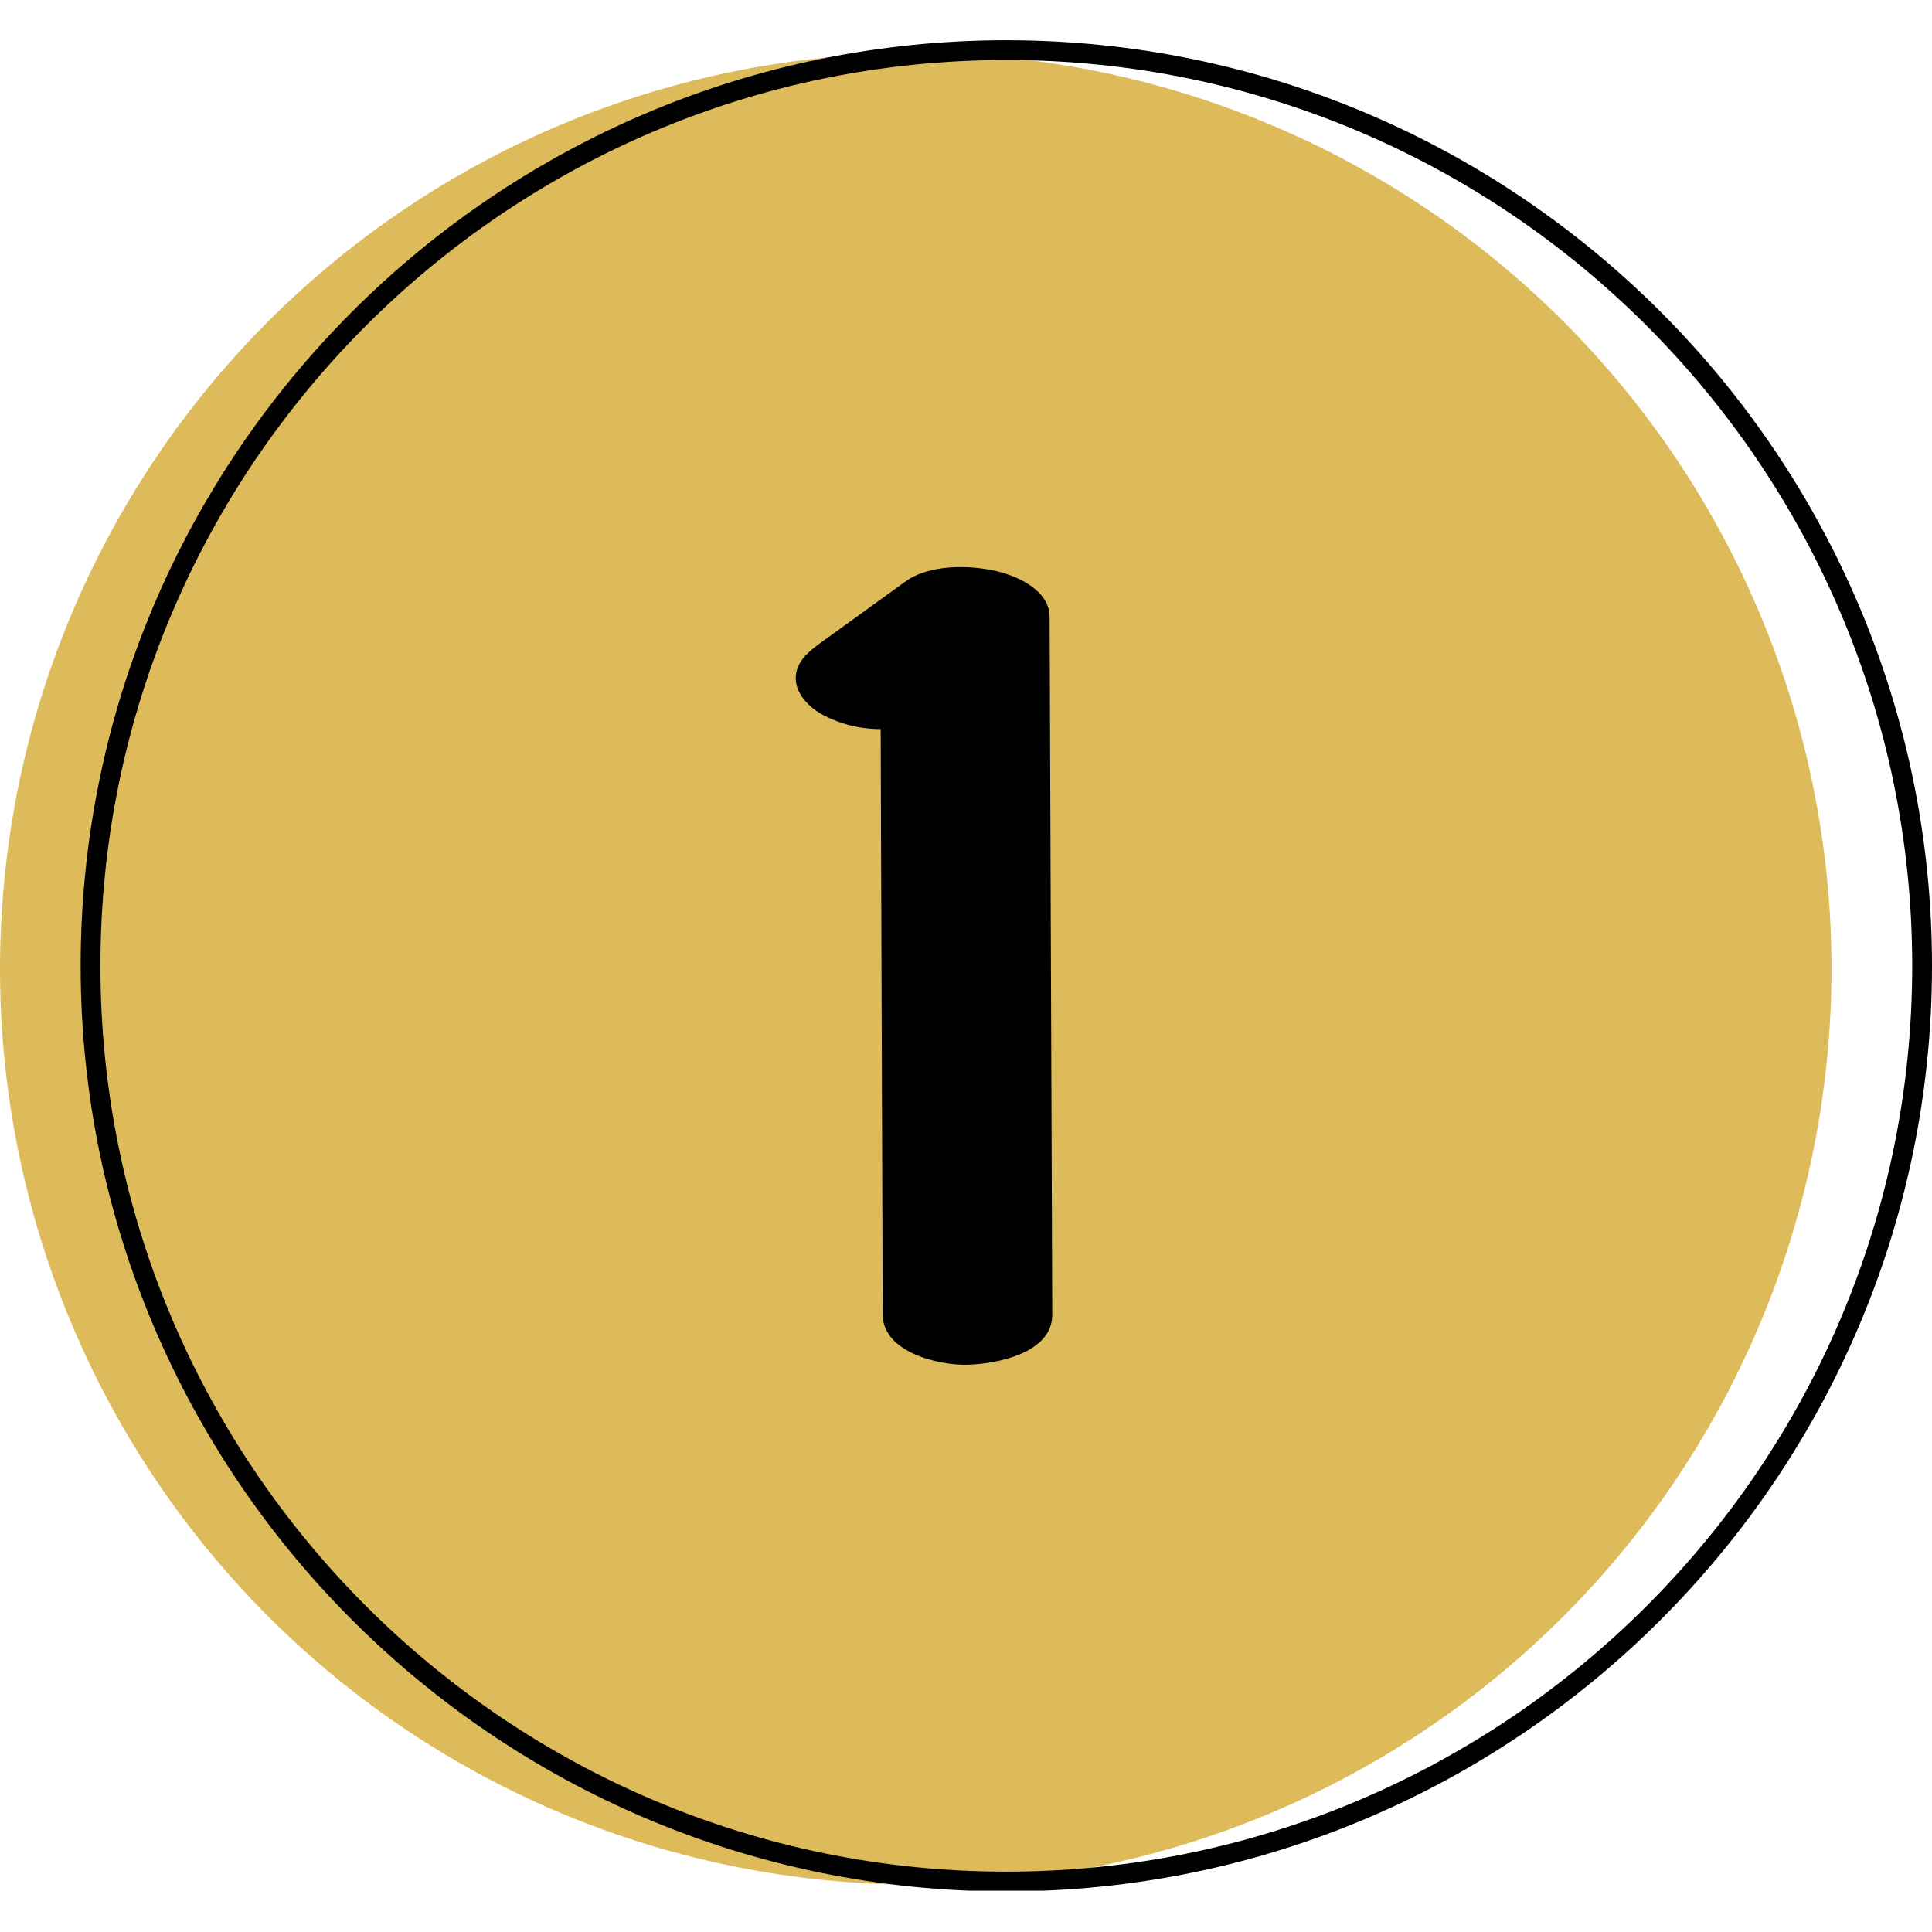
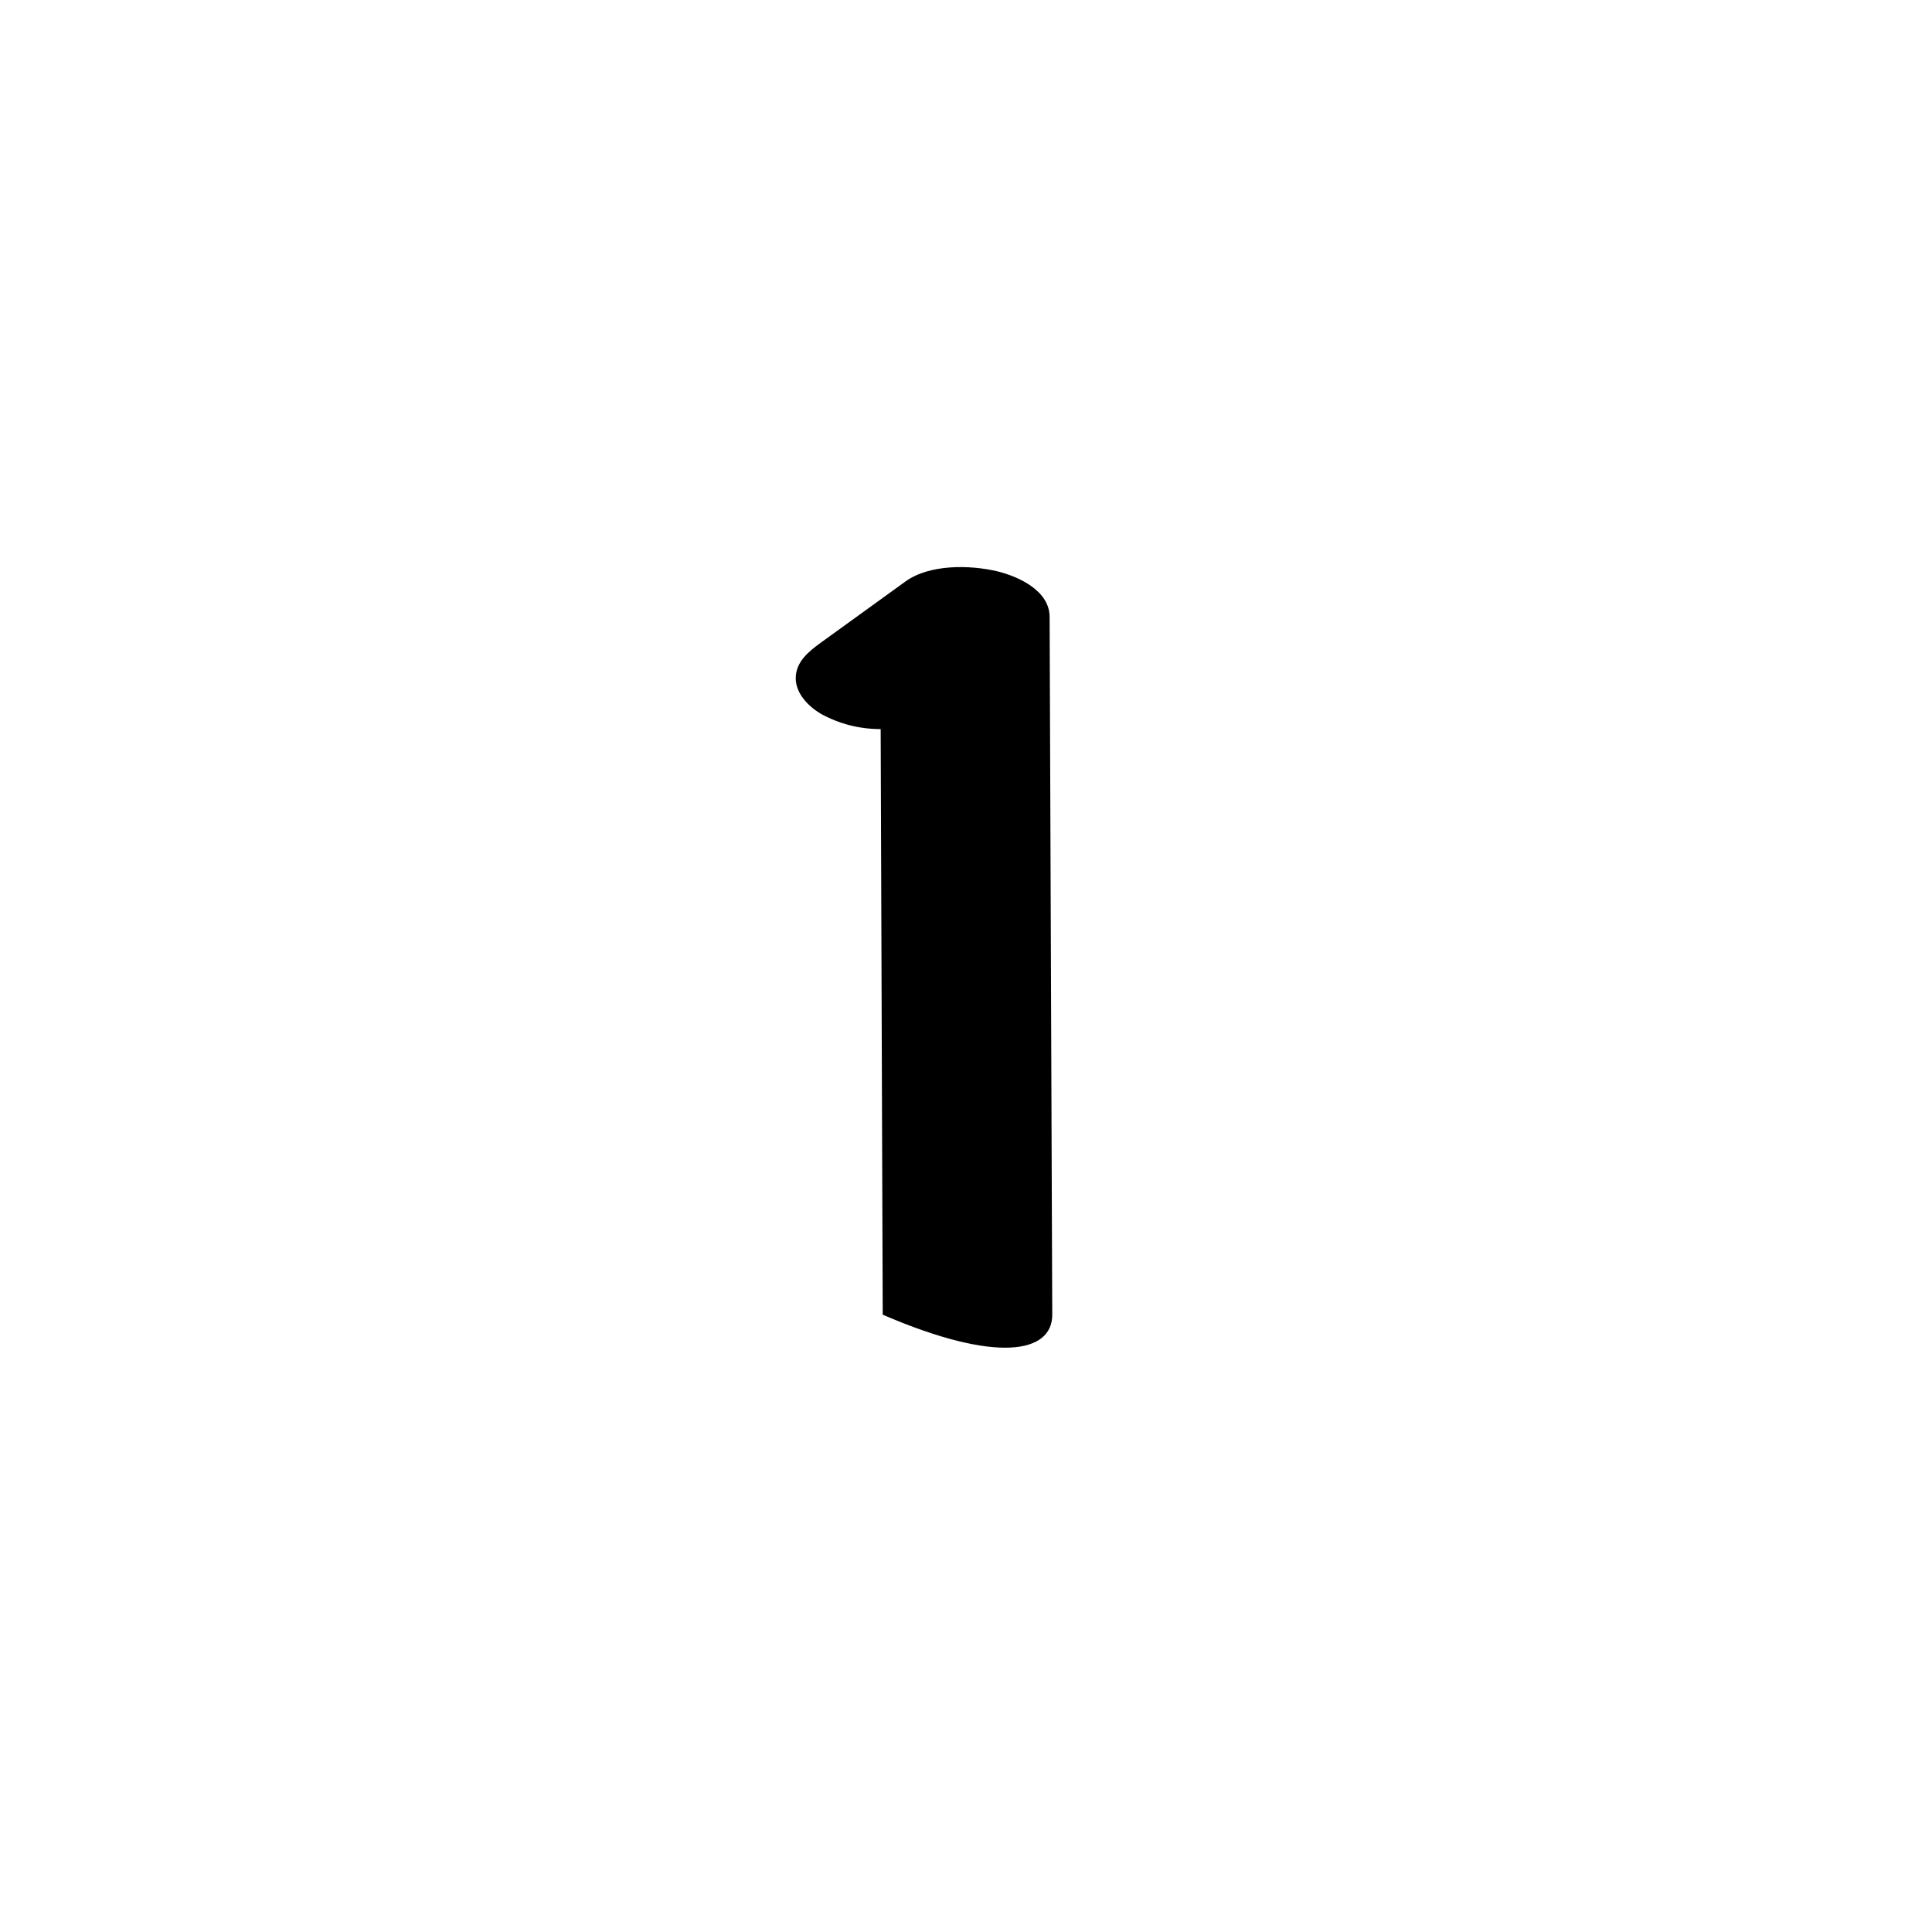
<svg xmlns="http://www.w3.org/2000/svg" width="500" zoomAndPan="magnify" viewBox="0 0 375 375" height="500" preserveAspectRatio="xMidYMid meet" version="1.0">
  <defs>
    <clipPath id="d8e0d4f7e8">
-       <path d="M 15 7.734 L 375 7.734 L 375 366.984 L 15 366.984 Z M 15 7.734 " clip-rule="nonzero" />
-     </clipPath>
+       </clipPath>
  </defs>
-   <path fill="#ddba5a" d="M 355.496 188.062 C 355.496 190.973 355.422 193.879 355.281 196.785 C 355.137 199.691 354.926 202.59 354.641 205.484 C 354.355 208.379 353.996 211.266 353.57 214.145 C 353.145 217.023 352.648 219.887 352.078 222.738 C 351.512 225.594 350.875 228.43 350.168 231.254 C 349.461 234.074 348.684 236.875 347.84 239.66 C 346.996 242.445 346.086 245.207 345.105 247.945 C 344.125 250.684 343.078 253.398 341.965 256.086 C 340.852 258.773 339.672 261.43 338.43 264.059 C 337.184 266.691 335.879 269.289 334.508 271.852 C 333.137 274.418 331.703 276.949 330.207 279.445 C 328.711 281.938 327.156 284.395 325.539 286.812 C 323.922 289.234 322.25 291.609 320.516 293.945 C 318.781 296.285 316.992 298.578 315.148 300.824 C 313.301 303.074 311.402 305.277 309.449 307.43 C 307.496 309.586 305.492 311.691 303.434 313.75 C 301.375 315.805 299.27 317.812 297.117 319.766 C 294.961 321.719 292.758 323.617 290.508 325.465 C 288.262 327.309 285.969 329.098 283.633 330.832 C 281.297 332.562 278.918 334.238 276.5 335.855 C 274.078 337.473 271.621 339.027 269.129 340.523 C 266.633 342.02 264.102 343.449 261.535 344.824 C 258.973 346.195 256.375 347.5 253.746 348.746 C 251.113 349.988 248.457 351.168 245.77 352.281 C 243.082 353.395 240.367 354.441 237.629 355.422 C 234.891 356.398 232.129 357.312 229.344 358.156 C 226.562 359 223.758 359.777 220.938 360.484 C 218.113 361.191 215.277 361.828 212.426 362.395 C 209.57 362.961 206.707 363.461 203.828 363.887 C 200.949 364.312 198.066 364.668 195.168 364.953 C 192.273 365.238 189.375 365.453 186.469 365.598 C 183.562 365.738 180.656 365.809 177.746 365.812 C 174.84 365.809 171.93 365.738 169.027 365.598 C 166.121 365.453 163.219 365.238 160.324 364.953 C 157.43 364.668 154.543 364.312 151.668 363.887 C 148.789 363.461 145.922 362.961 143.07 362.395 C 140.219 361.828 137.379 361.191 134.559 360.484 C 131.738 359.777 128.934 359 126.148 358.156 C 123.367 357.312 120.605 356.398 117.867 355.422 C 115.129 354.441 112.414 353.395 109.727 352.281 C 107.039 351.168 104.379 349.988 101.75 348.746 C 99.121 347.5 96.523 346.195 93.957 344.824 C 91.391 343.449 88.863 342.02 86.367 340.523 C 83.871 339.027 81.414 337.473 78.996 335.855 C 76.578 334.238 74.199 332.562 71.863 330.832 C 69.527 329.098 67.234 327.309 64.984 325.465 C 62.738 323.617 60.535 321.719 58.379 319.766 C 56.223 317.812 54.117 315.805 52.062 313.75 C 50.004 311.691 48 309.586 46.047 307.43 C 44.09 305.277 42.191 303.074 40.348 300.824 C 38.5 298.578 36.711 296.285 34.98 293.945 C 33.246 291.609 31.57 289.234 29.957 286.812 C 28.34 284.395 26.785 281.938 25.289 279.445 C 23.793 276.949 22.359 274.418 20.988 271.852 C 19.617 269.289 18.309 266.691 17.066 264.059 C 15.82 261.43 14.645 258.773 13.531 256.086 C 12.418 253.398 11.371 250.684 10.391 247.945 C 9.41 245.207 8.5 242.445 7.652 239.66 C 6.809 236.875 6.035 234.074 5.328 231.254 C 4.621 228.43 3.984 225.594 3.414 222.738 C 2.848 219.887 2.352 217.023 1.926 214.145 C 1.496 211.266 1.141 208.379 0.855 205.484 C 0.57 202.59 0.355 199.691 0.215 196.785 C 0.07 193.879 0 190.973 0 188.062 C 0 185.152 0.07 182.246 0.215 179.34 C 0.355 176.438 0.57 173.535 0.855 170.641 C 1.141 167.746 1.496 164.859 1.926 161.98 C 2.352 159.105 2.848 156.238 3.414 153.387 C 3.984 150.535 4.621 147.695 5.328 144.875 C 6.035 142.051 6.809 139.25 7.652 136.465 C 8.5 133.684 9.41 130.922 10.391 128.184 C 11.371 125.441 12.418 122.73 13.531 120.043 C 14.645 117.355 15.82 114.695 17.066 112.066 C 18.309 109.438 19.617 106.84 20.988 104.273 C 22.359 101.707 23.793 99.18 25.289 96.684 C 26.785 94.188 28.34 91.73 29.957 89.312 C 31.57 86.895 33.246 84.516 34.98 82.18 C 36.711 79.844 38.5 77.551 40.348 75.301 C 42.191 73.051 44.09 70.852 46.047 68.695 C 48 66.539 50.004 64.434 52.062 62.375 C 54.117 60.32 56.223 58.316 58.379 56.359 C 60.535 54.406 62.738 52.508 64.984 50.664 C 67.234 48.816 69.527 47.027 71.863 45.297 C 74.199 43.562 76.578 41.887 78.996 40.273 C 81.414 38.656 83.871 37.098 86.367 35.605 C 88.863 34.109 91.391 32.676 93.957 31.305 C 96.523 29.934 99.121 28.625 101.75 27.383 C 104.379 26.137 107.039 24.961 109.727 23.848 C 112.414 22.734 115.129 21.688 117.867 20.707 C 120.605 19.727 123.367 18.812 126.148 17.969 C 128.934 17.125 131.738 16.348 134.559 15.641 C 137.379 14.938 140.219 14.297 143.07 13.73 C 145.922 13.164 148.789 12.668 151.668 12.238 C 154.543 11.812 157.43 11.457 160.324 11.172 C 163.219 10.887 166.121 10.672 169.027 10.531 C 171.93 10.387 174.84 10.316 177.746 10.316 C 180.656 10.316 183.562 10.387 186.469 10.531 C 189.375 10.672 192.273 10.887 195.168 11.172 C 198.066 11.457 200.949 11.812 203.828 12.238 C 206.707 12.668 209.57 13.164 212.426 13.73 C 215.277 14.297 218.113 14.938 220.938 15.641 C 223.758 16.348 226.562 17.125 229.344 17.969 C 232.129 18.812 234.891 19.727 237.629 20.707 C 240.367 21.688 243.082 22.734 245.77 23.848 C 248.457 24.961 251.113 26.137 253.746 27.383 C 256.375 28.625 258.973 29.934 261.535 31.305 C 264.102 32.676 266.633 34.109 269.129 35.605 C 271.621 37.098 274.078 38.656 276.5 40.273 C 278.918 41.887 281.297 43.562 283.633 45.297 C 285.969 47.027 288.262 48.816 290.508 50.664 C 292.758 52.508 294.961 54.406 297.117 56.359 C 299.27 58.316 301.375 60.32 303.434 62.375 C 305.492 64.434 307.496 66.539 309.449 68.695 C 311.402 70.852 313.301 73.051 315.148 75.301 C 316.992 77.551 318.781 79.844 320.516 82.18 C 322.25 84.516 323.922 86.895 325.539 89.312 C 327.156 91.73 328.711 94.188 330.207 96.684 C 331.703 99.18 333.137 101.707 334.508 104.273 C 335.879 106.84 337.184 109.438 338.43 112.066 C 339.672 114.695 340.852 117.355 341.965 120.043 C 343.078 122.73 344.125 125.441 345.105 128.184 C 346.086 130.922 346.996 133.684 347.84 136.465 C 348.684 139.25 349.461 142.051 350.168 144.875 C 350.875 147.695 351.512 150.535 352.078 153.387 C 352.648 156.238 353.145 159.105 353.57 161.98 C 353.996 164.859 354.355 167.746 354.641 170.641 C 354.926 173.535 355.137 176.438 355.281 179.34 C 355.422 182.246 355.496 185.152 355.496 188.062 Z M 355.496 188.062 " fill-opacity="1" fill-rule="nonzero" />
  <g clip-path="url(#d8e0d4f7e8)">
-     <path fill="#000000" d="M 195.32 11.648 C 98.371 11.648 19.492 90.523 19.492 187.473 C 19.492 284.426 98.371 363.289 195.32 363.289 C 292.27 363.289 371.16 284.426 371.16 187.473 C 371.16 90.523 292.27 11.648 195.32 11.648 Z M 195.32 367.129 C 96.258 367.129 15.652 286.496 15.652 187.473 C 15.652 88.453 96.258 7.809 195.32 7.809 C 294.383 7.809 375 88.438 375 187.473 C 375 286.512 294.367 367.129 195.32 367.129 Z M 195.32 367.129 " fill-opacity="1" fill-rule="nonzero" />
-   </g>
-   <path fill="#000000" d="M 203.73 119.77 C 203.73 114.648 197.738 111.926 193.605 110.898 C 188.242 109.621 180.344 109.492 175.688 112.91 L 159.277 124.773 C 156.949 126.465 154.453 128.473 154.453 131.648 C 154.453 134.617 156.898 137.086 159.277 138.52 C 162.91 140.52 166.797 141.516 170.938 141.516 C 171.066 179.398 171.199 217.285 171.336 255.18 C 171.336 262.41 182.062 265.047 187.781 264.895 C 193.504 264.738 204.266 262.641 204.242 255.18 Z M 203.73 119.77 " fill-opacity="1" fill-rule="nonzero" />
+     </g>
+   <path fill="#000000" d="M 203.73 119.77 C 203.73 114.648 197.738 111.926 193.605 110.898 C 188.242 109.621 180.344 109.492 175.688 112.91 L 159.277 124.773 C 156.949 126.465 154.453 128.473 154.453 131.648 C 154.453 134.617 156.898 137.086 159.277 138.52 C 162.91 140.52 166.797 141.516 170.938 141.516 C 171.066 179.398 171.199 217.285 171.336 255.18 C 193.504 264.738 204.266 262.641 204.242 255.18 Z M 203.73 119.77 " fill-opacity="1" fill-rule="nonzero" />
</svg>